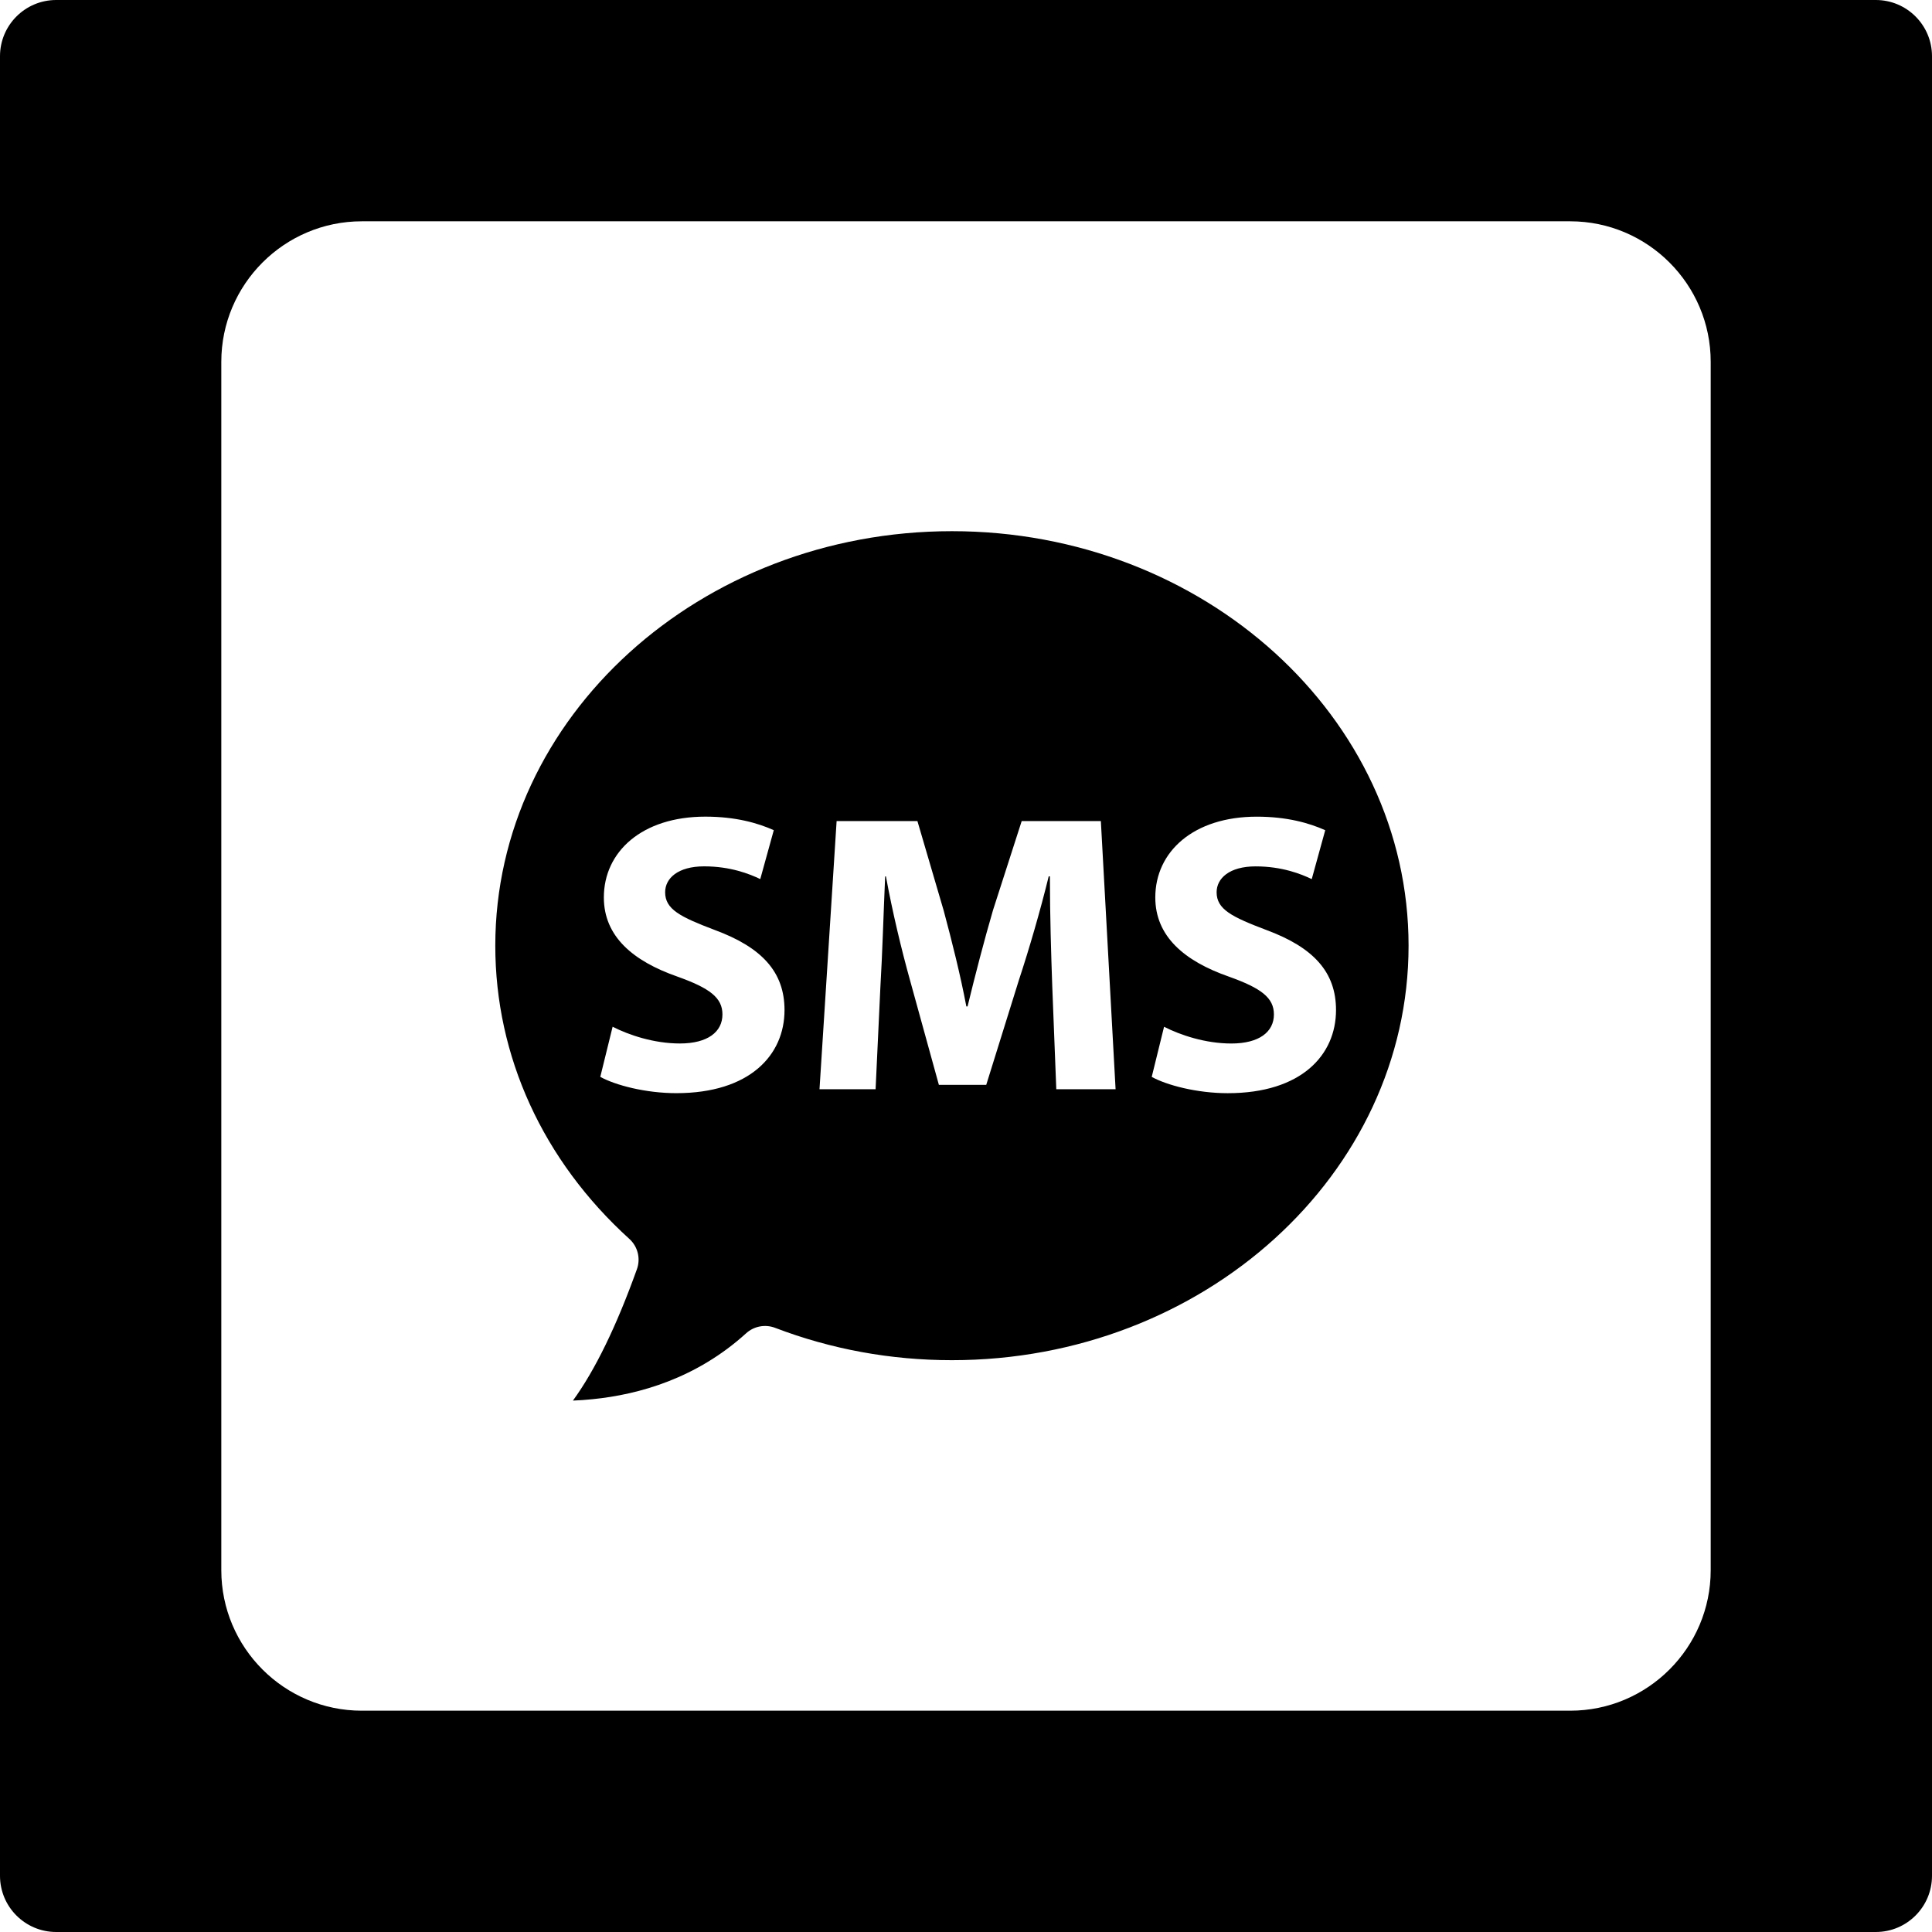
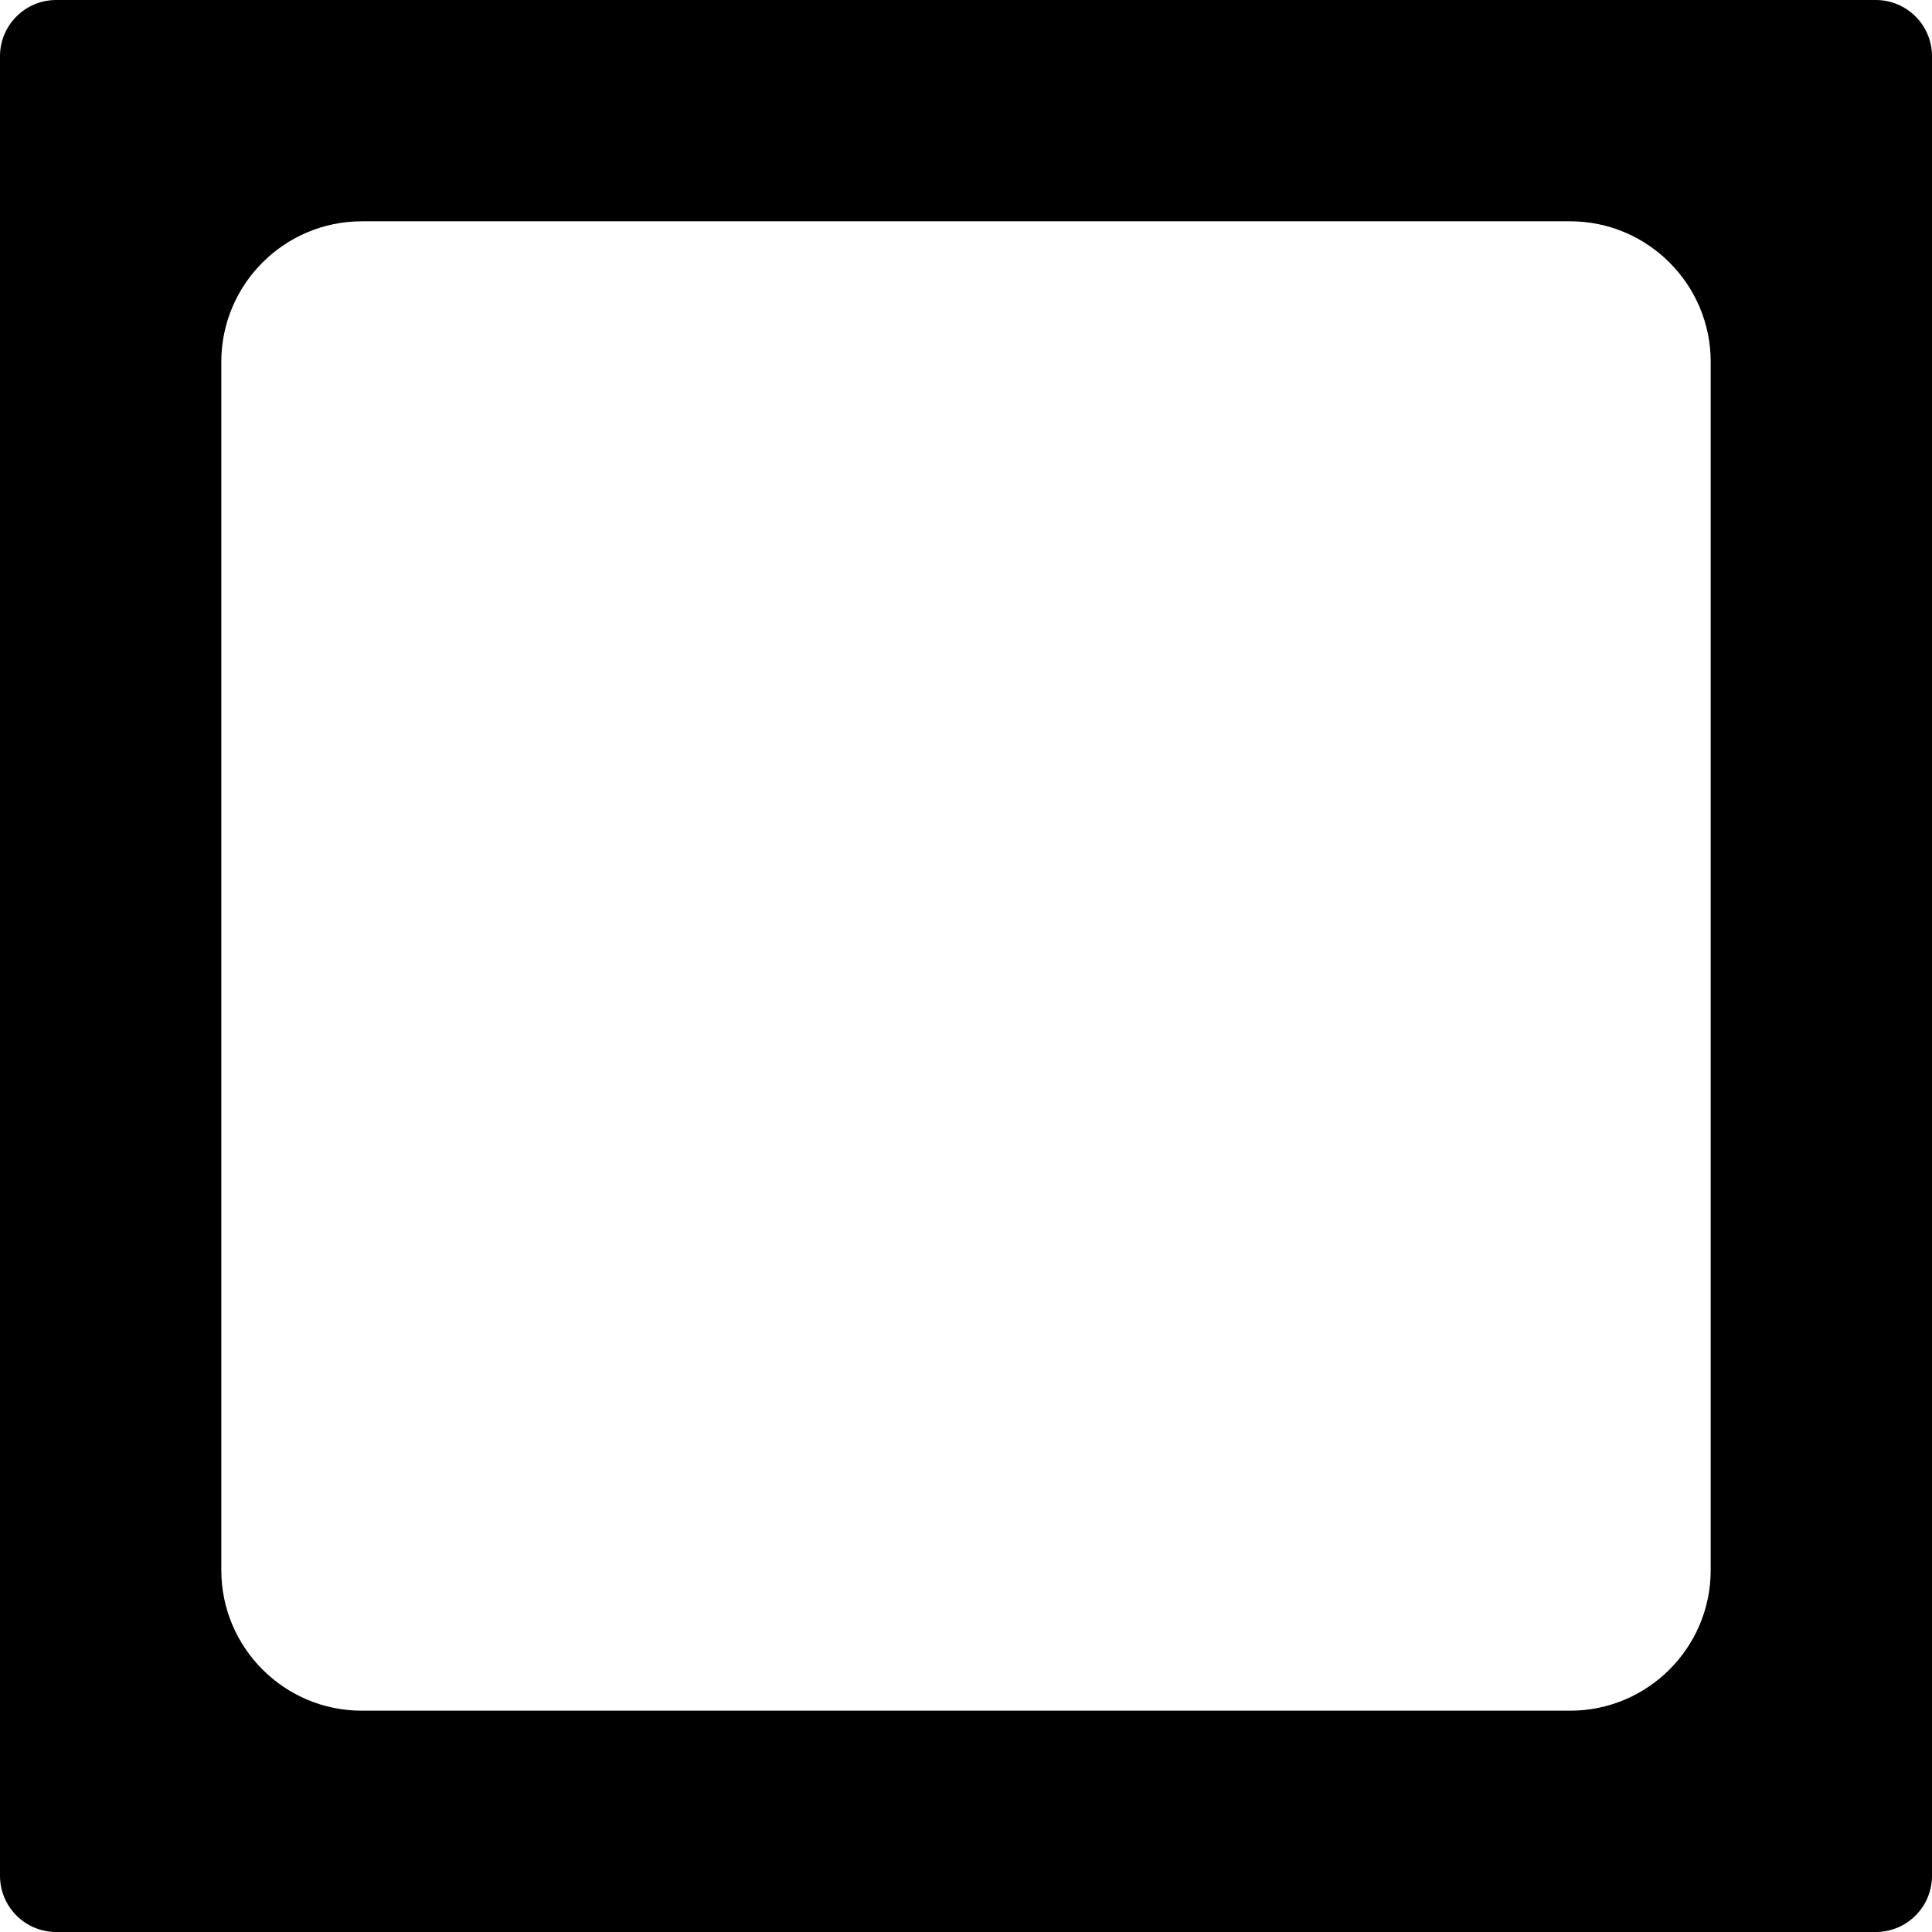
<svg xmlns="http://www.w3.org/2000/svg" version="1.1" id="Capa_1" x="0px" y="0px" width="68.75px" height="68.75px" viewBox="0 0 68.75 68.75" style="enable-background:new 0 0 68.75 68.75;" xml:space="preserve">
  <g>
    <g>
-       <path d="M33.875,18.902c-8.96,0-16.25,6.617-16.25,14.75c0,3.939,1.694,7.645,4.77,10.434c0.3,0.271,0.407,0.697,0.27,1.078    c-0.729,2.033-1.49,3.594-2.277,4.676c0.222-0.01,0.454-0.023,0.692-0.049c1.672-0.166,3.71-0.748,5.471-2.346    c0.279-0.254,0.678-0.328,1.029-0.195c1.999,0.764,4.117,1.152,6.294,1.152c8.96,0,16.25-6.617,16.25-14.75    C50.124,25.519,42.836,18.902,33.875,18.902z M24.066,38.9c-1.09,0-2.167-0.283-2.705-0.58l0.439-1.784    c0.581,0.297,1.473,0.596,2.393,0.596c0.991,0,1.515-0.412,1.515-1.035c0-0.594-0.453-0.934-1.6-1.344    c-1.586-0.554-2.62-1.432-2.62-2.818c0-1.629,1.359-2.875,3.611-2.875c1.076,0,1.869,0.227,2.436,0.482l-0.481,1.74    c-0.382-0.184-1.062-0.453-1.997-0.453s-1.388,0.426-1.388,0.922c0,0.607,0.538,0.877,1.77,1.344    c1.685,0.623,2.478,1.502,2.478,2.849C27.917,37.541,26.685,38.9,24.066,38.9z M37.588,38.758l-0.143-3.652    c-0.041-1.146-0.084-2.535-0.084-3.921h-0.043c-0.297,1.217-0.693,2.576-1.062,3.695l-1.161,3.725h-1.685l-1.02-3.697    c-0.312-1.116-0.637-2.477-0.864-3.722h-0.028c-0.057,1.287-0.099,2.76-0.17,3.949l-0.17,3.625h-1.996l0.609-9.543h2.875    l0.935,3.186c0.297,1.105,0.595,2.294,0.807,3.412h0.042c0.269-1.104,0.595-2.363,0.906-3.426l1.021-3.172h2.817l0.524,9.543    H37.588z M45.064,33.094c1.684,0.623,2.478,1.502,2.478,2.848c0,1.601-1.232,2.959-3.853,2.959c-1.09,0-2.166-0.283-2.705-0.58    l0.439-1.784c0.581,0.297,1.473,0.596,2.393,0.596c0.991,0,1.516-0.412,1.516-1.035c0-0.594-0.453-0.934-1.6-1.344    c-1.586-0.554-2.621-1.432-2.621-2.818c0-1.629,1.359-2.875,3.611-2.875c1.076,0,1.869,0.227,2.436,0.482l-0.48,1.74    c-0.382-0.184-1.062-0.453-1.997-0.453s-1.388,0.426-1.388,0.922C43.294,32.358,43.832,32.627,45.064,33.094z" />
      <path d="M66.75,0H2C0.896,0,0,0.896,0,2v64.75c0,1.105,0.896,2,2,2h64.75c1.104,0,2-0.895,2-2V2C68.75,0.897,67.855,0,66.75,0z     M60.875,55.875c0,2.758-2.243,5-5,5h-43c-2.757,0-5-2.242-5-5v-43c0-2.756,2.243-5,5-5h43c2.757,0,5,2.244,5,5V55.875z" />
    </g>
  </g>
  <g>
</g>
  <g>
</g>
  <g>
</g>
  <g>
</g>
  <g>
</g>
  <g>
</g>
  <g>
</g>
  <g>
</g>
  <g>
</g>
  <g>
</g>
  <g>
</g>
  <g>
</g>
  <g>
</g>
  <g>
</g>
  <g>
</g>
</svg>